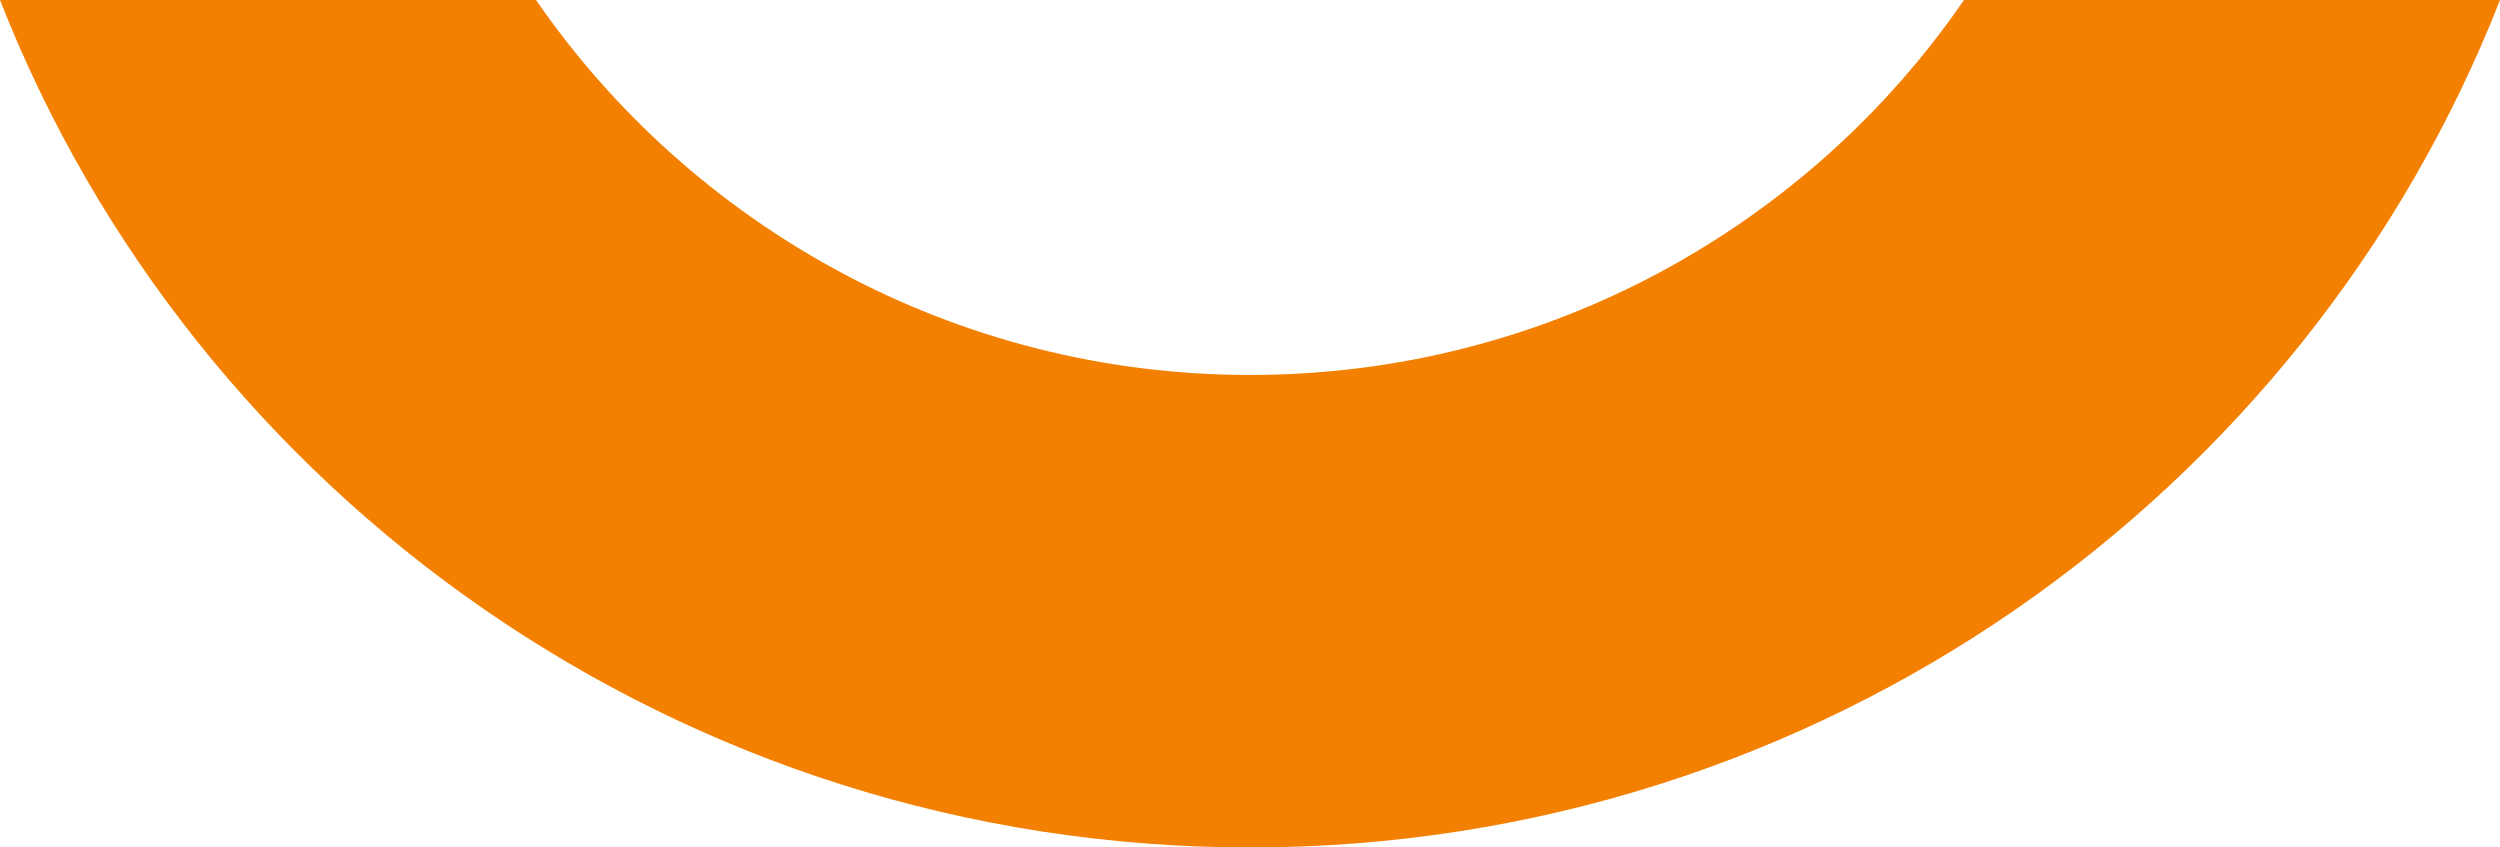
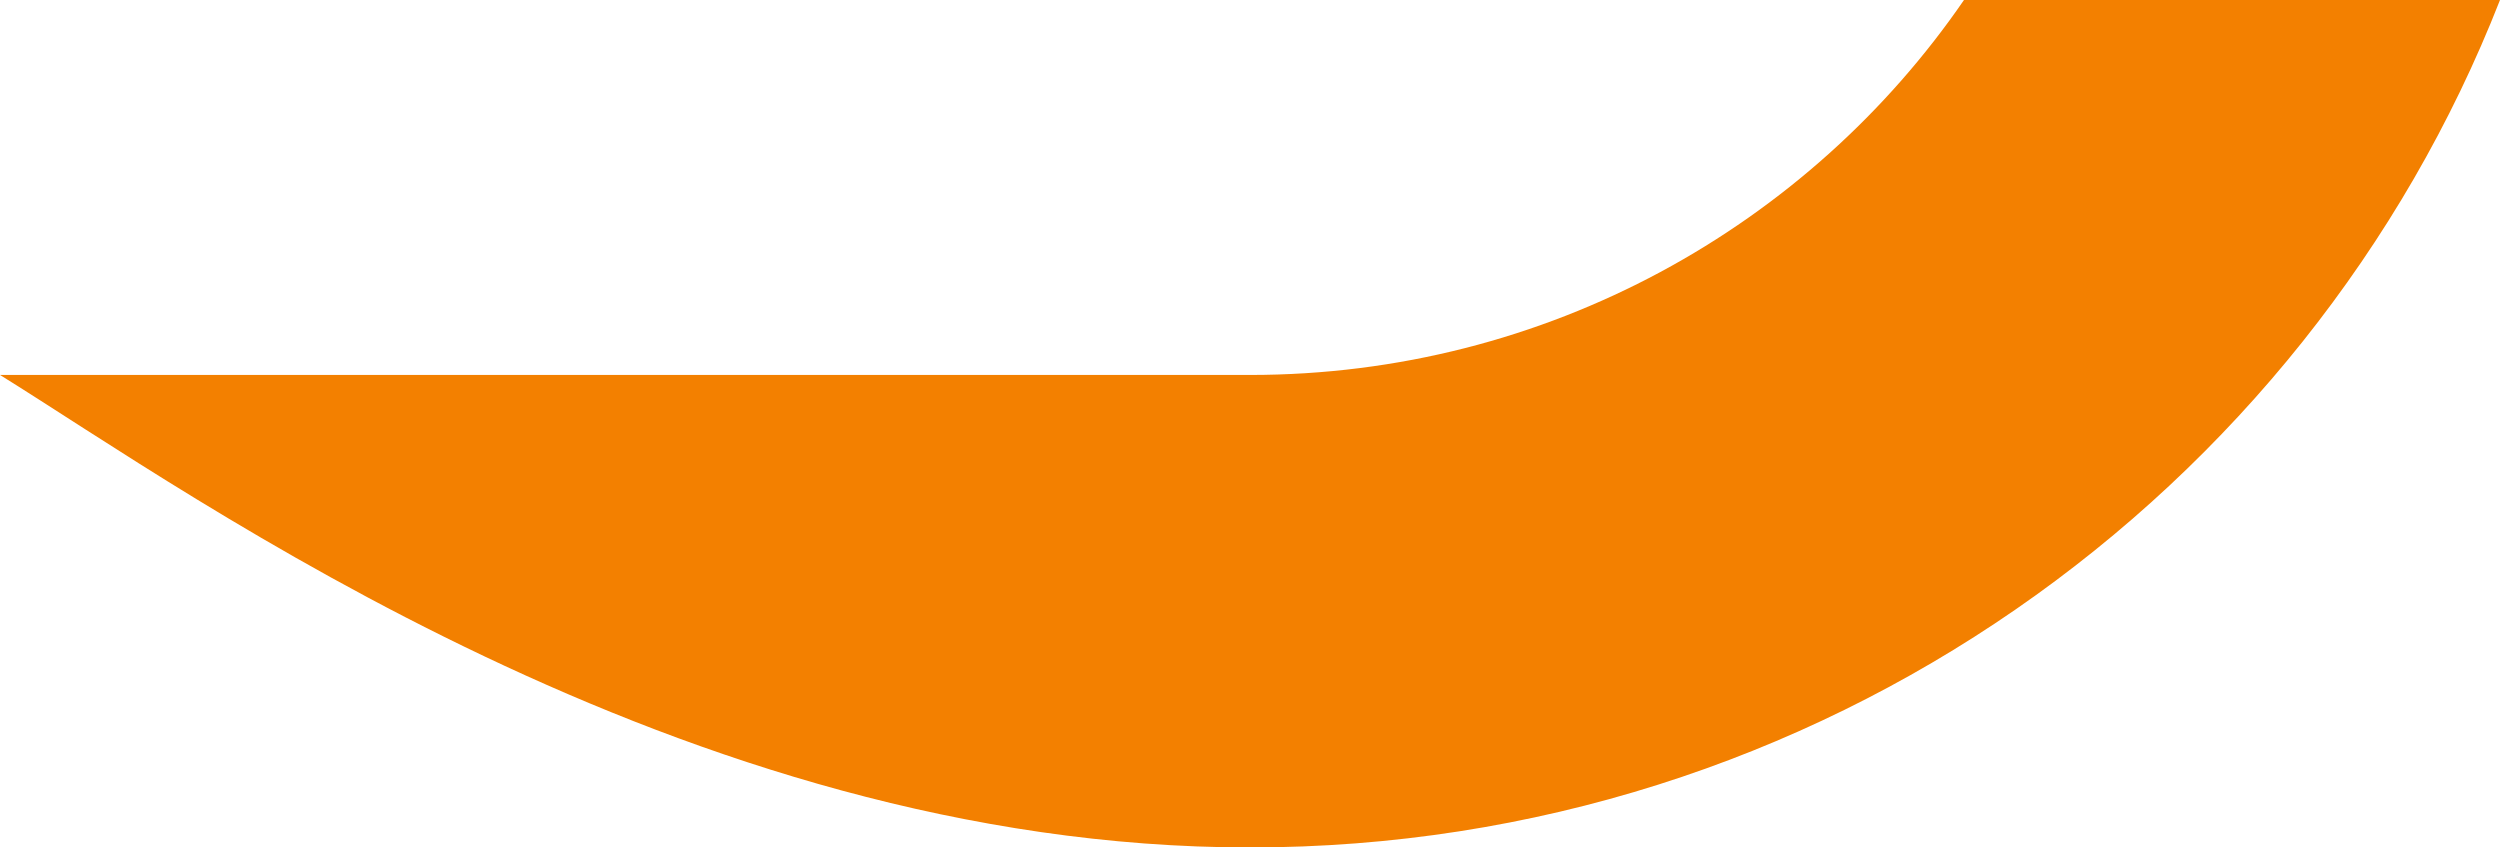
<svg xmlns="http://www.w3.org/2000/svg" width="118" height="40" viewBox="0 0 118 40" fill="none">
-   <path d="M59 17.698C45.011 17.698 32.642 10.645 25.3 0H0C9.161 23.38 32.146 40 59 40C85.854 40 108.839 23.38 118 0H92.7C85.391 10.645 73.022 17.698 59 17.698Z" fill="#F38000" />
+   <path d="M59 17.698H0C9.161 23.38 32.146 40 59 40C85.854 40 108.839 23.38 118 0H92.7C85.391 10.645 73.022 17.698 59 17.698Z" fill="#F38000" />
</svg>